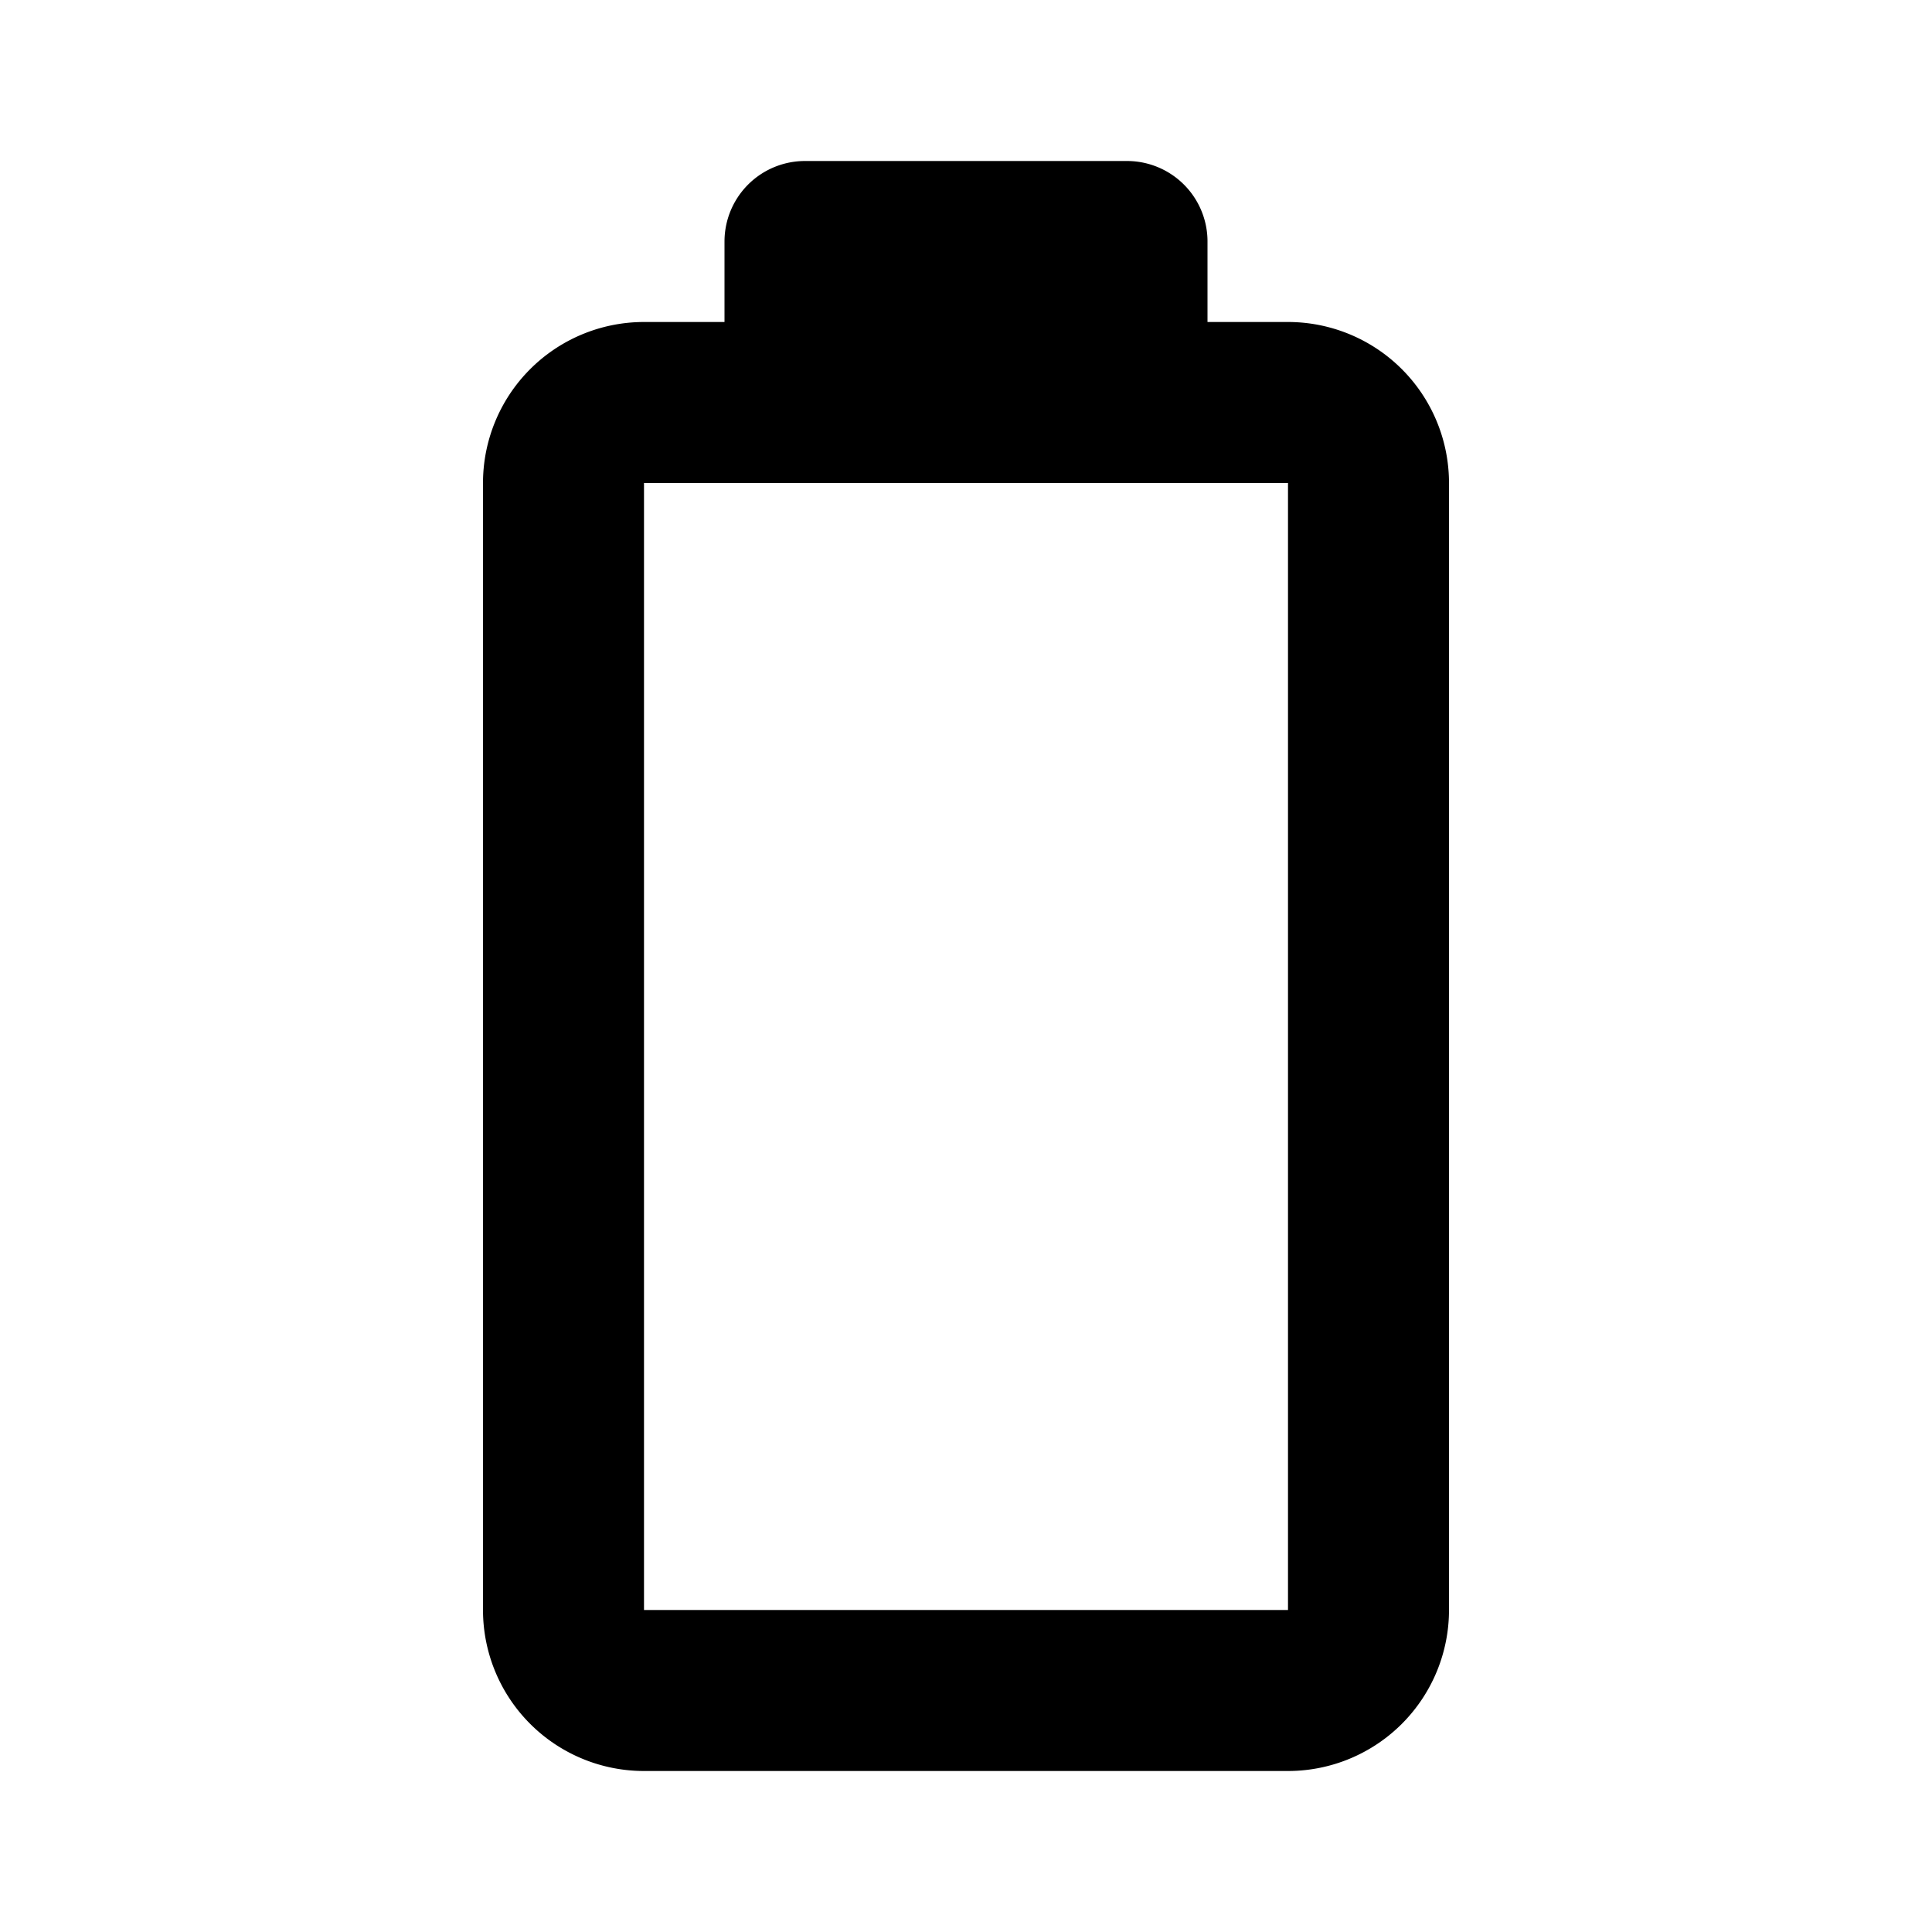
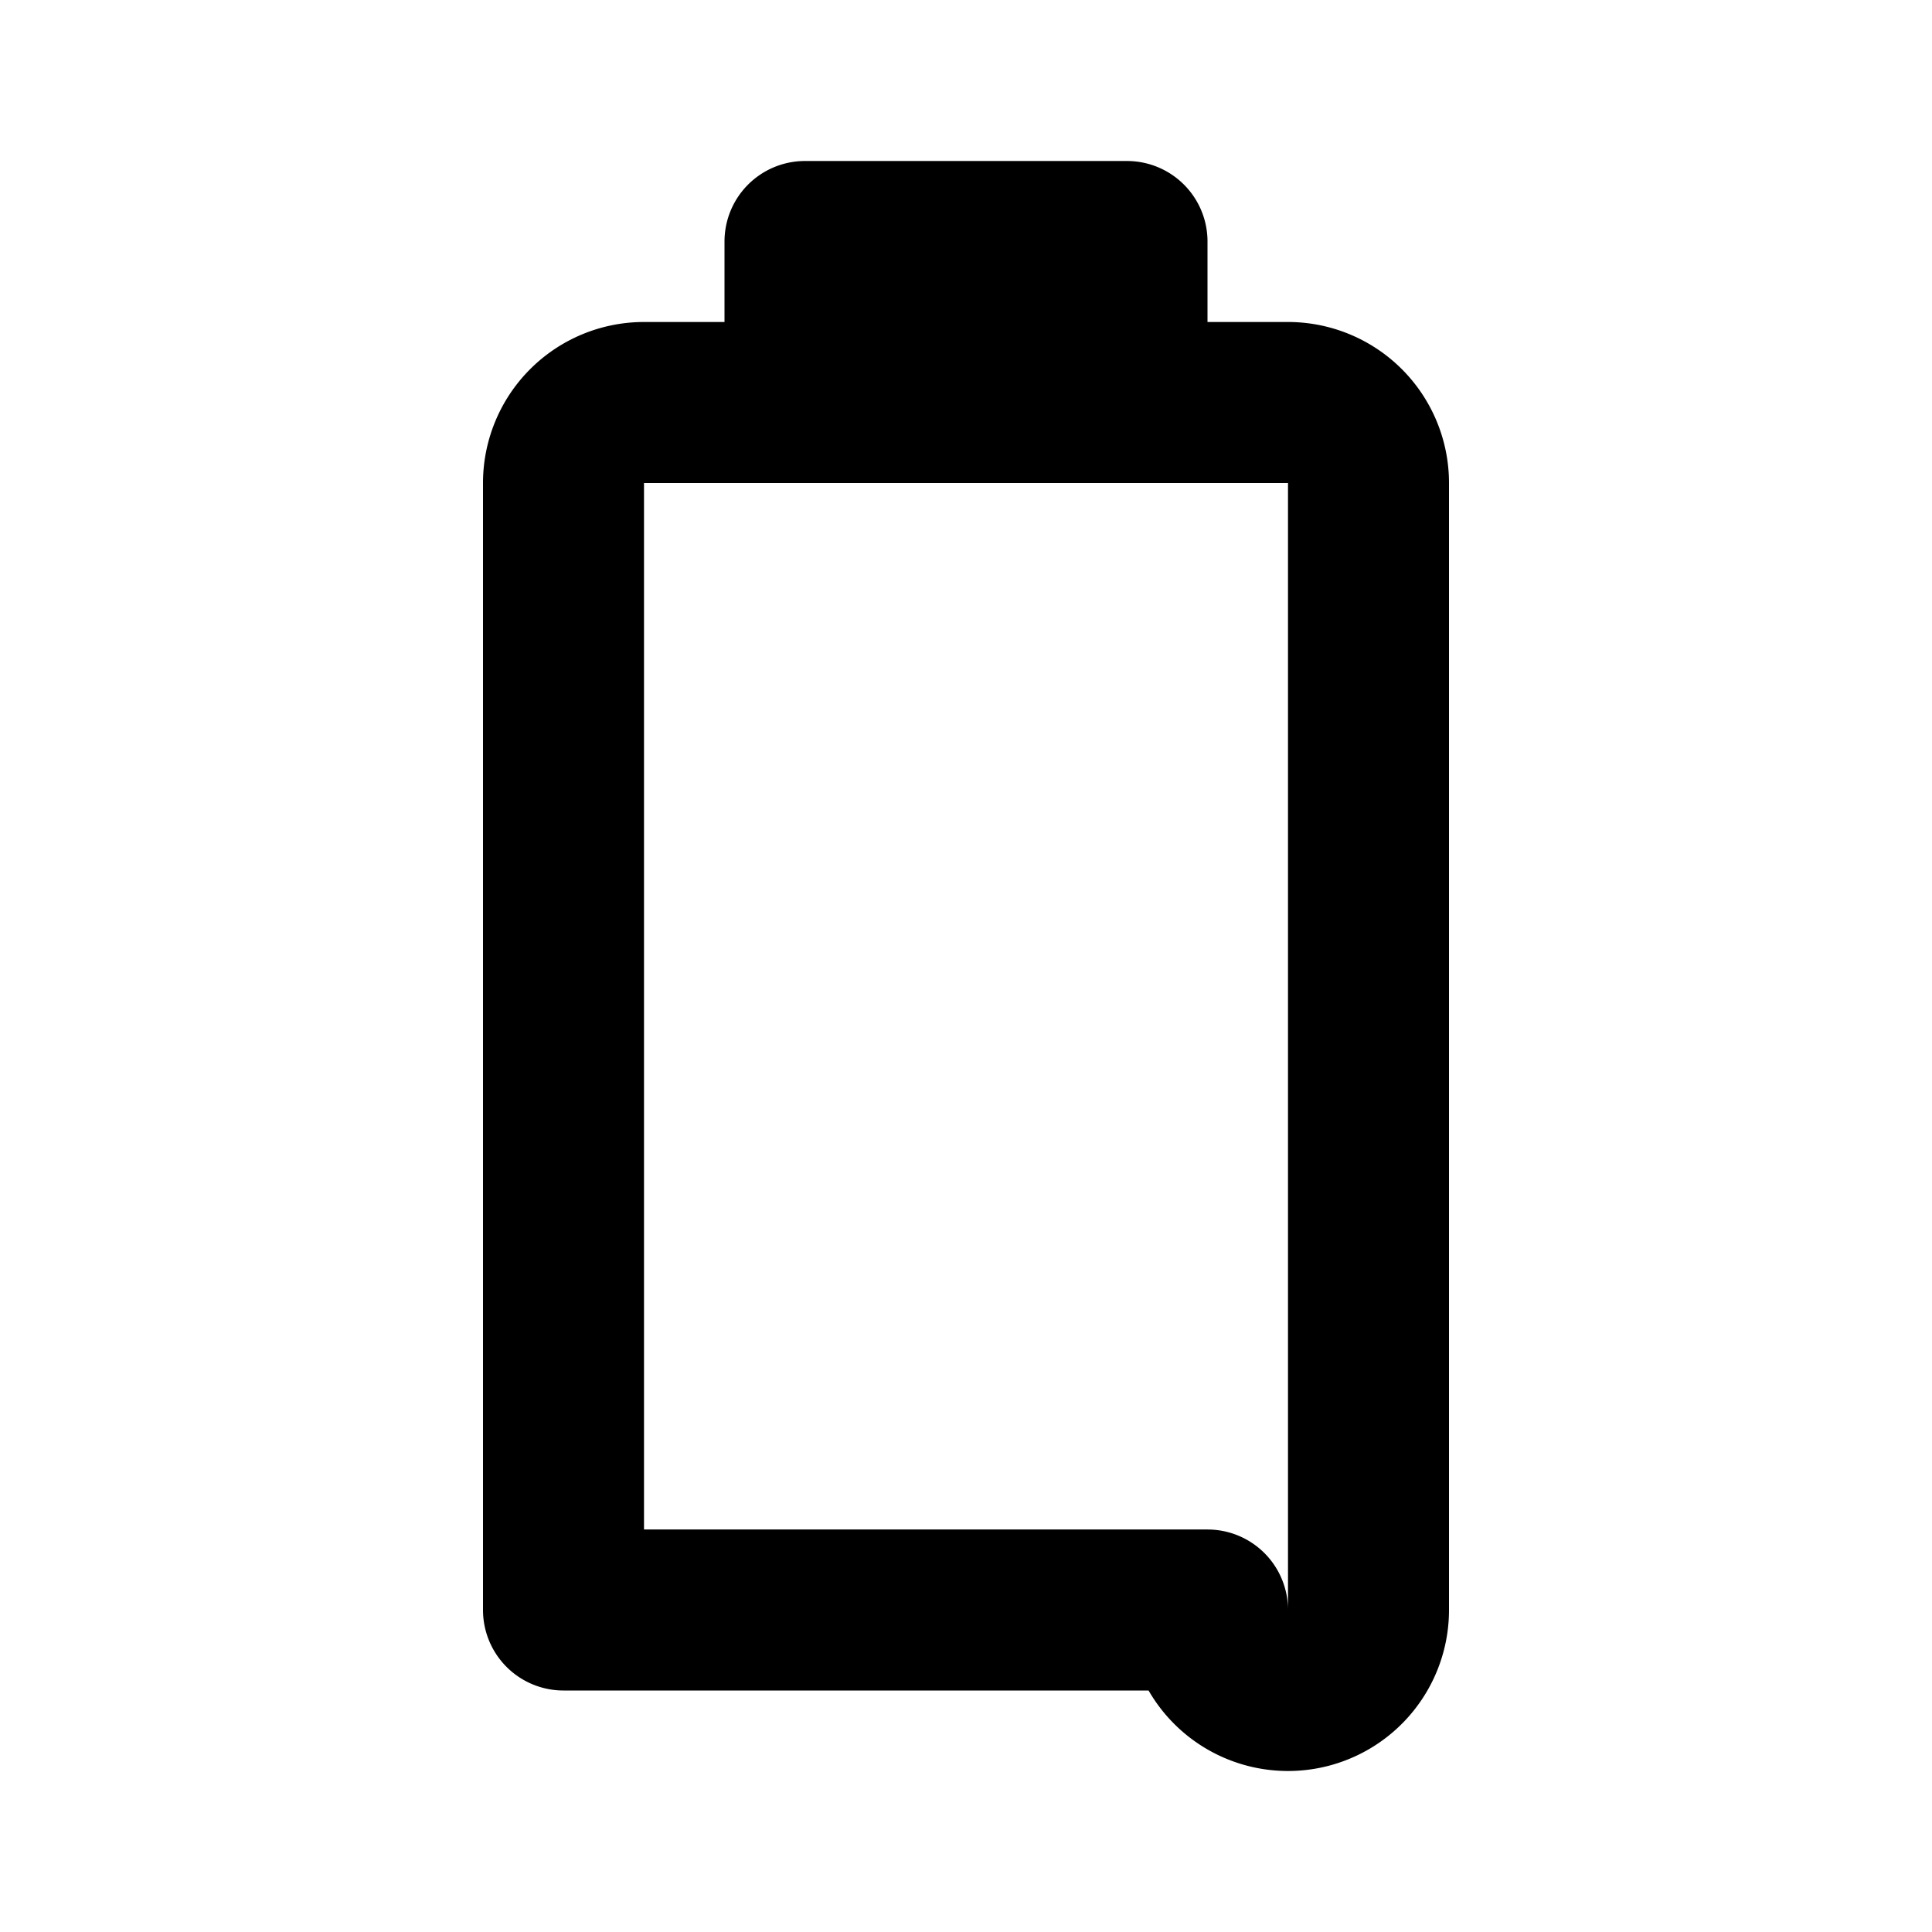
<svg xmlns="http://www.w3.org/2000/svg" fill="#000000" width="800px" height="800px" viewBox="0 0 24 24" id="battery" data-name="Line Color" class="icon line-color">
-   <path id="primary" d="M14,5H10V3h4Zm3,15V6a1,1,0,0,0-1-1H8A1,1,0,0,0,7,6V20a1,1,0,0,0,1,1h8A1,1,0,0,0,17,20Z" style="fill: none; stroke: rgb(0, 0, 0); stroke-linecap: round; stroke-linejoin: round; stroke-width: 2;" />
+   <path id="primary" d="M14,5H10V3h4Zm3,15V6a1,1,0,0,0-1-1H8A1,1,0,0,0,7,6V20h8A1,1,0,0,0,17,20Z" style="fill: none; stroke: rgb(0, 0, 0); stroke-linecap: round; stroke-linejoin: round; stroke-width: 2;" />
</svg>